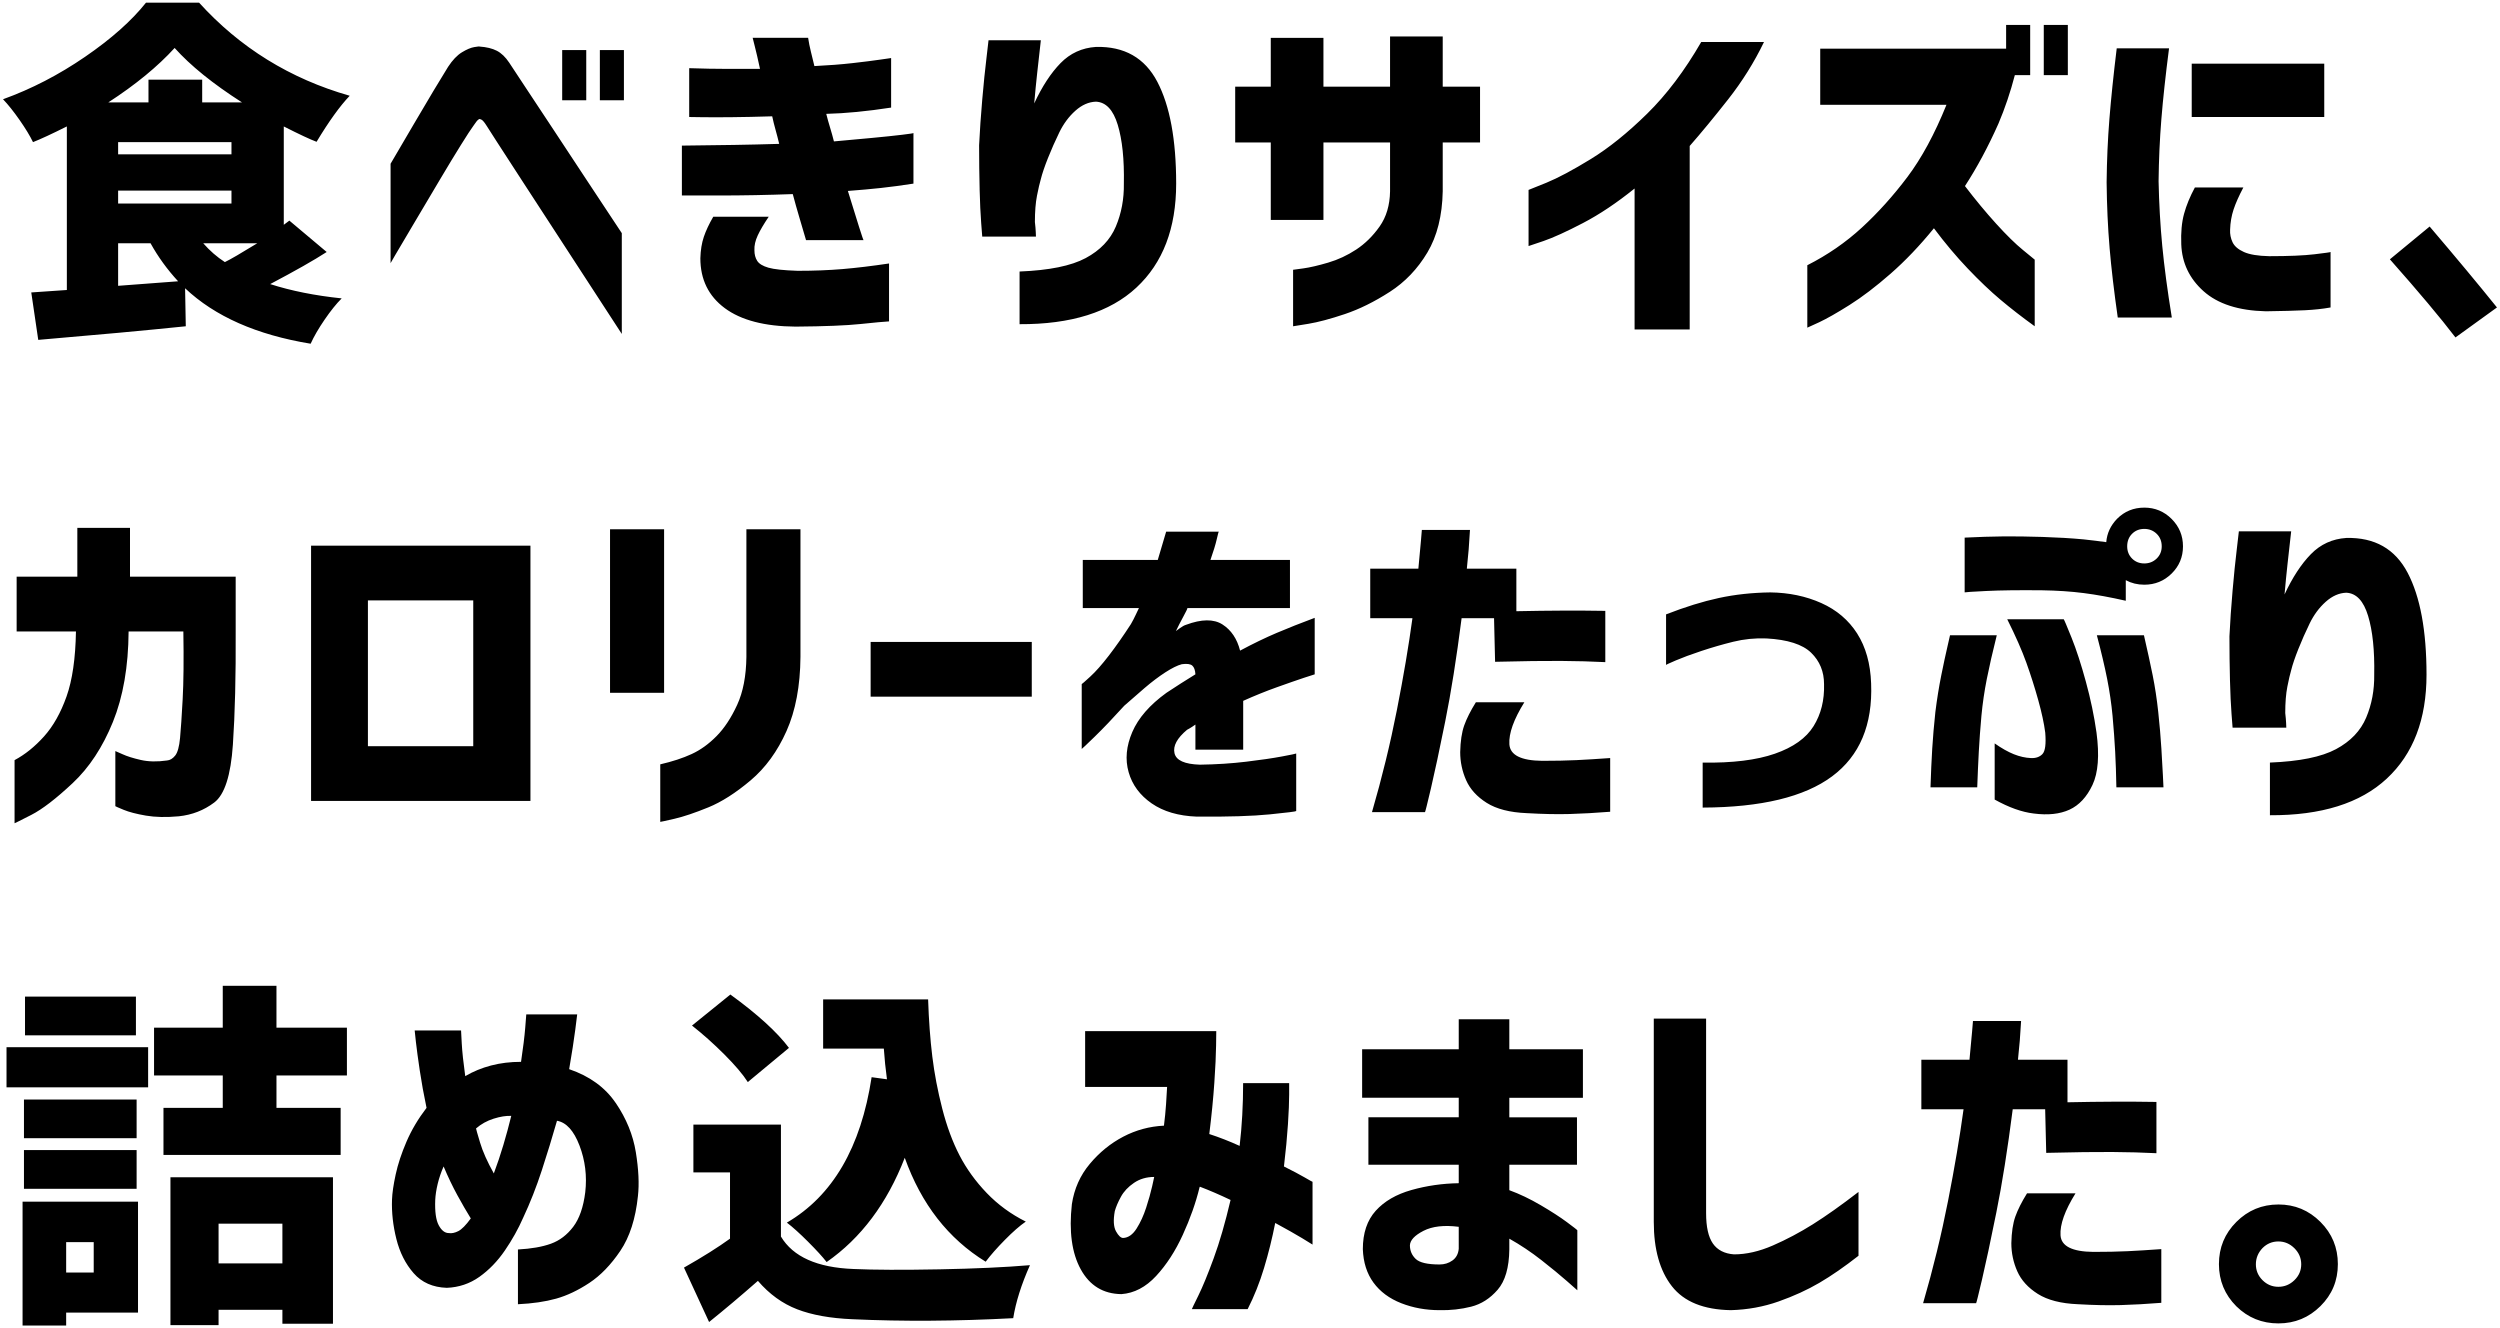
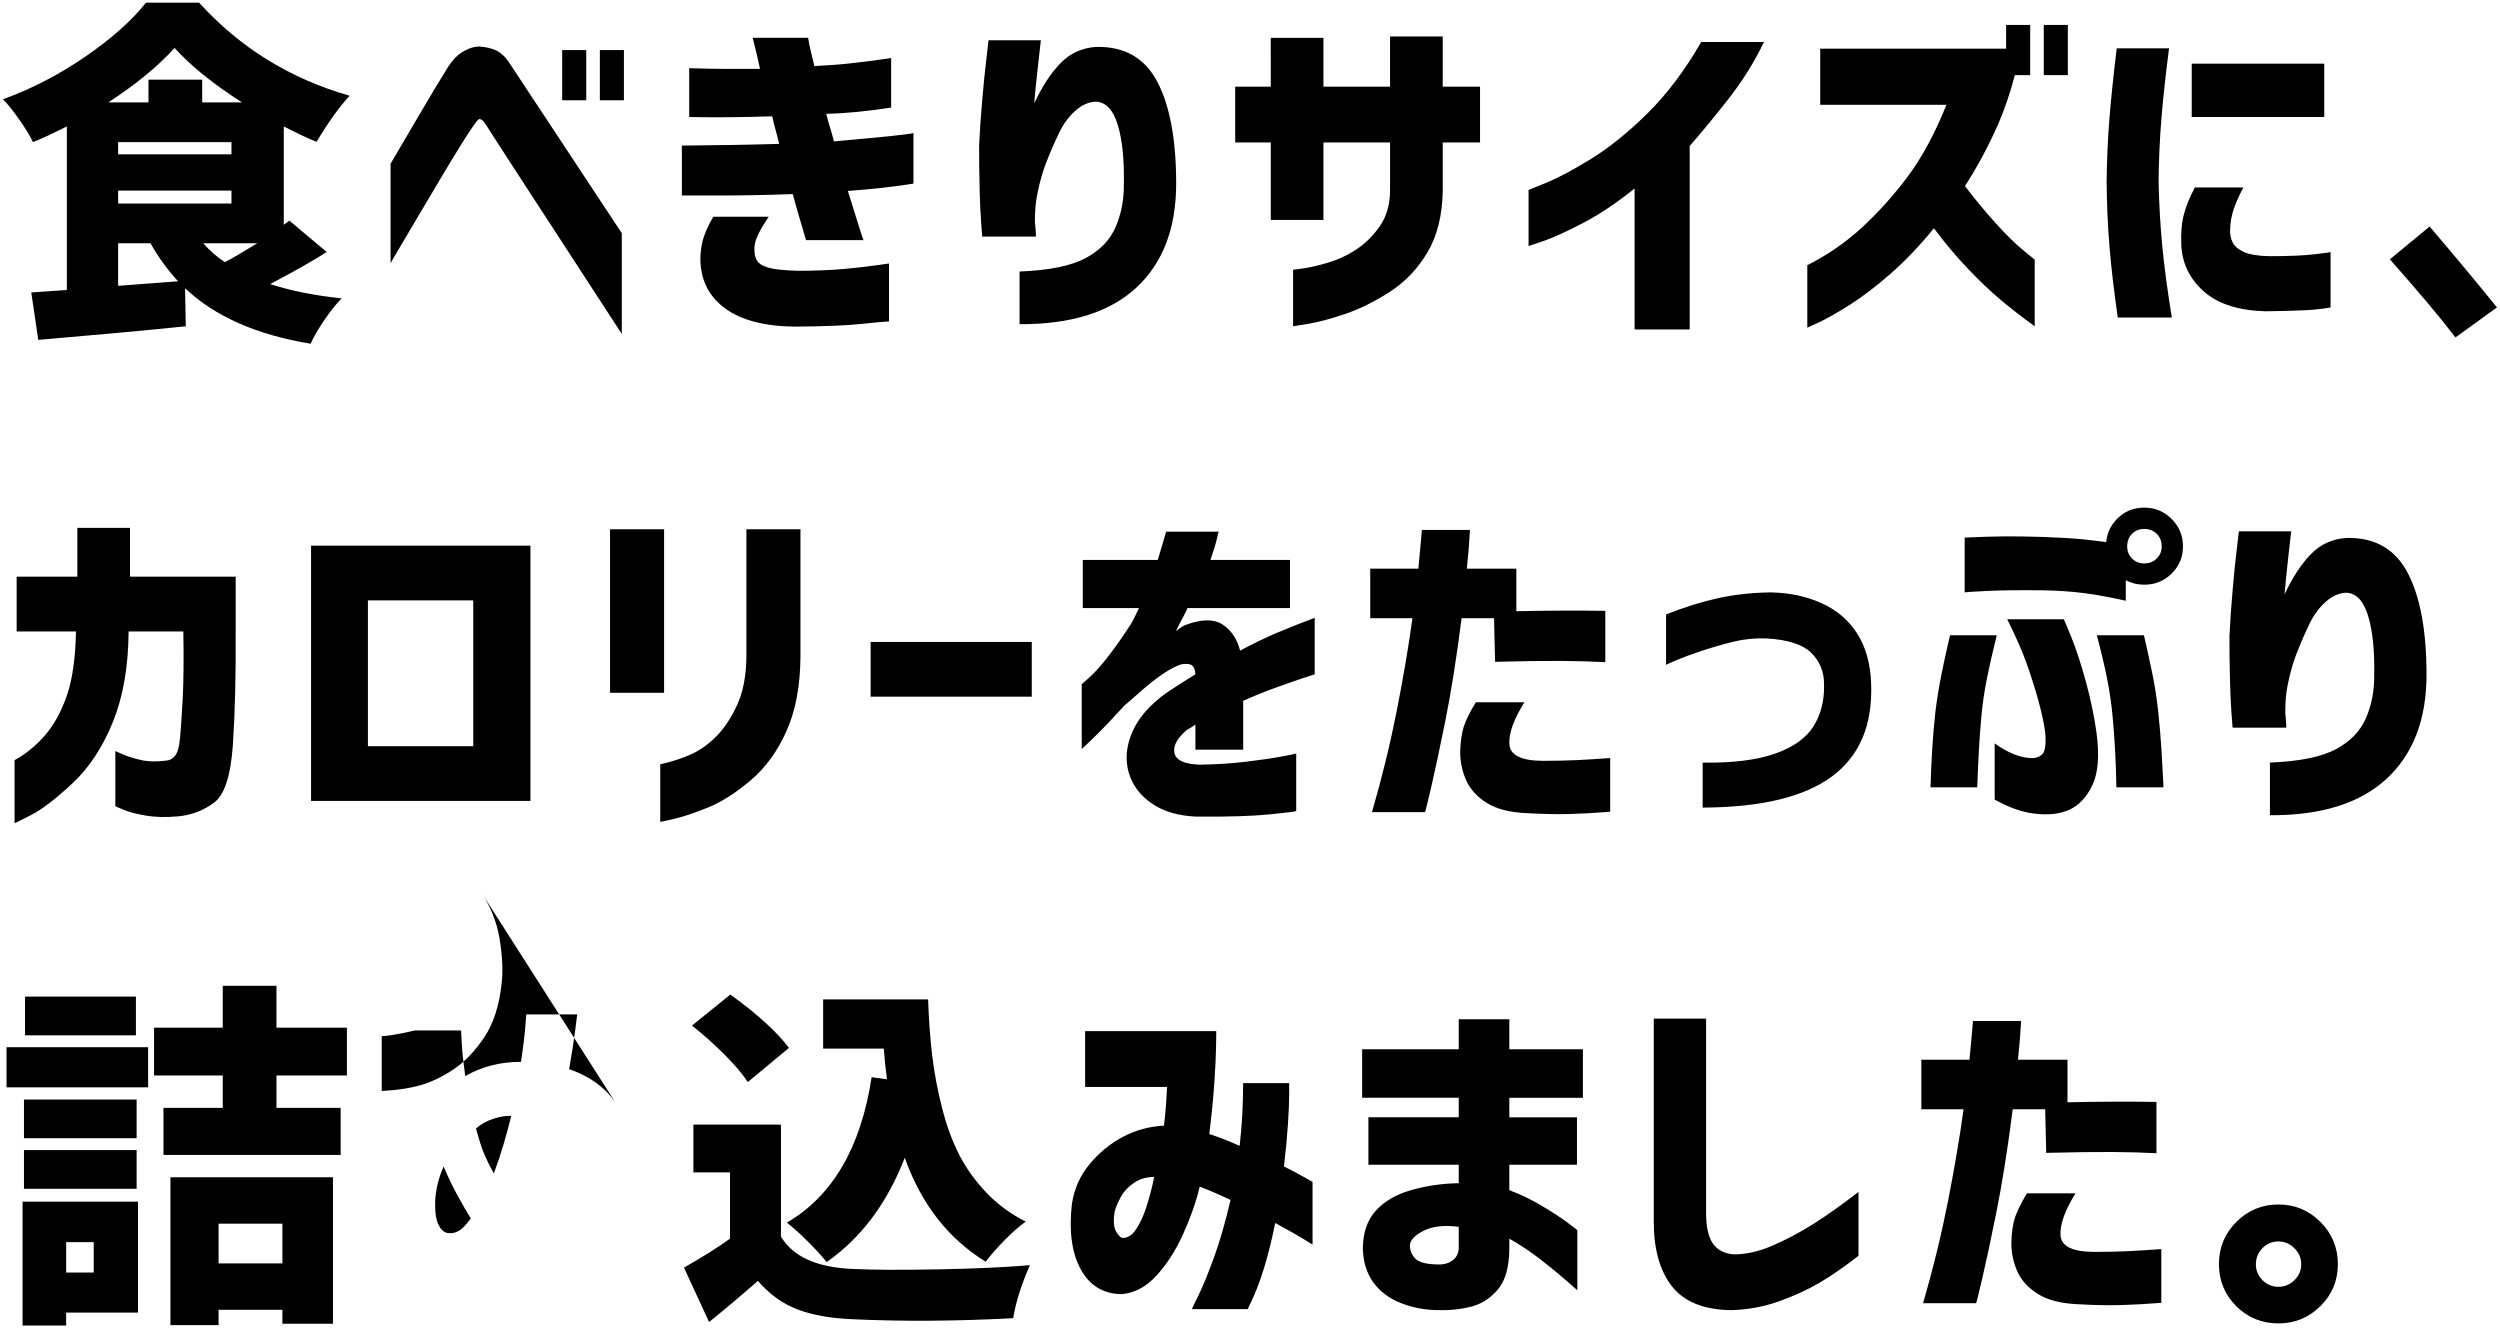
<svg xmlns="http://www.w3.org/2000/svg" width="224" height="119" viewBox="0 0 224 119">
-   <path d="M2.959,12.734c.688-.271,1.698-.739,3.031-1.406v14.656c-.521.042-1.583.115-3.188.219l.625,4.25c5.167-.438,9.573-.844,13.219-1.219l-.062-3.406c2.667,2.521,6.417,4.177,11.25,4.969.292-.646.708-1.365,1.25-2.156.542-.792,1.052-1.427,1.531-1.906-2.396-.25-4.531-.677-6.406-1.281,2.25-1.188,3.938-2.146,5.062-2.875l-3.344-2.812-.5.375v-8.812c1.396.708,2.375,1.167,2.938,1.375,1.104-1.833,2.094-3.208,2.969-4.125-5.333-1.521-9.833-4.302-13.5-8.344h-4.75c-1.292,1.625-3.115,3.245-5.469,4.859-2.354,1.615-4.802,2.88-7.344,3.797.458.479.953,1.099,1.484,1.859.531.761.932,1.422,1.203,1.984ZM13.272,25.406c-1.208.094-2.104.162-2.688.203v-3.812h2.906c.667,1.208,1.489,2.344,2.469,3.406-.583.042-1.479.109-2.688.203ZM10.584,18.234v-1.156h10.156v1.156h-10.156ZM10.584,13.828v-1.094h10.156v1.094h-10.156ZM20.147,23.484c-.708-.458-1.354-1.021-1.938-1.688h4.844c-1.458.896-2.427,1.458-2.906,1.688ZM15.647,4.297c1.417,1.583,3.427,3.208,6.031,4.875h-3.562v-2.031h-4.812v2.031h-3.594c2.438-1.583,4.417-3.208,5.938-4.875ZM55.903,8.984h-2.156v-4.5h2.156v4.5ZM36.684,20.703c-1.125,1.896-1.688,2.854-1.688,2.875v-8.906c.833-1.417,1.542-2.625,2.125-3.625.583-1,1.156-1.969,1.719-2.906s1-1.656,1.312-2.156c.396-.604.807-1.036,1.235-1.297.427-.26.797-.417,1.109-.469.312-.052.469-.067.469-.047.625.042,1.141.167,1.547.375.406.208.776.562,1.109,1.062.25.375.745,1.125,1.484,2.25.739,1.125,1.594,2.417,2.562,3.875.969,1.458,1.906,2.88,2.812,4.266.906,1.386,1.984,3.016,3.234,4.891v9.031c-7.896-12.125-11.927-18.333-12.094-18.625-.208-.333-.37-.526-.484-.578-.115-.052-.172-.067-.172-.047,0-.021-.042,0-.125.062-.083.062-.229.25-.438.562-.188.25-.557.818-1.109,1.703-.552.886-1.177,1.917-1.875,3.094-.698,1.177-1.609,2.714-2.734,4.609ZM52.528,8.984h-2.156v-4.5h2.156v4.5ZM62.066,17.516h-.969v-4.469c1.854-.021,3.422-.042,4.703-.062,1.281-.021,2.62-.052,4.016-.094-.104-.438-.214-.859-.328-1.266-.115-.406-.214-.807-.297-1.203-1.354.042-2.568.068-3.641.078-1.073.011-1.969.011-2.688,0-.719-.01-1.089-.016-1.109-.016v-4.375c1.271.042,2.359.062,3.266.062h3.078c-.188-.875-.344-1.552-.469-2.031-.125-.479-.188-.729-.188-.75h4.969c.062.417.146.833.25,1.25.104.417.208.844.312,1.281,1.271-.062,2.411-.151,3.422-.266,1.01-.114,1.833-.219,2.469-.312.635-.094.963-.141.984-.141v4.438c-2.167.333-4.104.521-5.812.562.104.417.219.828.344,1.234s.239.818.344,1.234c1.167-.104,2.302-.208,3.406-.312,1.104-.104,2-.198,2.688-.281.688-.083,1.031-.135,1.031-.156v4.531c-1.083.167-2.058.297-2.922.391-.865.094-1.849.183-2.953.266.417,1.354.75,2.427,1,3.219.25.792.385,1.188.406,1.188h-5.156c-.188-.646-.386-1.317-.594-2.016-.208-.698-.406-1.401-.594-2.109-1.146.042-2.271.073-3.375.094-1.104.021-2.156.031-3.156.031h-2.438ZM79.659,28.797c-.417.021-1.266.099-2.547.234-1.281.135-3.224.213-5.828.234-2.771-.021-4.886-.573-6.344-1.656-1.458-1.083-2.188-2.573-2.188-4.469.021-.729.125-1.37.312-1.922.188-.552.469-1.151.844-1.797h4.969c-.438.646-.766,1.203-.984,1.672s-.318.912-.297,1.328c0,.375.083.693.25.953.167.261.5.464,1,.609.5.146,1.375.24,2.625.281,1.458,0,2.802-.052,4.031-.156,1.229-.104,2.614-.271,4.156-.5v5.188ZM87.775,16.938c-.031-1.239-.047-2.547-.047-3.922.062-1.292.156-2.656.281-4.094s.25-2.667.375-3.688c.125-1.021.188-1.562.188-1.625h4.688c0,.021-.031.302-.094.844-.062.542-.141,1.24-.234,2.094-.094.854-.183,1.761-.266,2.719.708-1.521,1.495-2.724,2.359-3.609.864-.885,1.922-1.37,3.172-1.453,2.542-.062,4.375.979,5.5,3.125,1.125,2.146,1.688,5.188,1.688,9.125,0,4-1.188,7.104-3.562,9.312s-5.865,3.302-10.469,3.281v-4.719c2.646-.104,4.62-.505,5.922-1.203,1.302-.698,2.203-1.641,2.703-2.828s.739-2.469.719-3.844c.042-2.167-.141-3.922-.547-5.266s-1.058-2.036-1.953-2.078c-.646.021-1.261.292-1.844.812-.583.521-1.062,1.167-1.438,1.938-.375.771-.714,1.537-1.016,2.297-.302.761-.516,1.391-.641,1.891-.104.354-.219.849-.344,1.484-.125.636-.188,1.422-.188,2.359.042.354.067.656.078.906.01.25.016.386.016.406h-4.812c0-.021-.031-.427-.094-1.219-.062-.792-.109-1.807-.141-3.047ZM124.516,26.156c-1.375.886-2.714,1.547-4.015,1.984-1.302.438-2.396.729-3.281.875-.886.146-1.339.219-1.359.219v-5.062c.021,0,.328-.042.922-.125.594-.083,1.333-.255,2.219-.516.885-.26,1.724-.651,2.515-1.172.792-.521,1.49-1.208,2.094-2.062.604-.854.917-1.906.938-3.156v-4.375h-5.969v6.938h-4.719v-6.938h-3.188v-5h3.188V3.391h4.719v4.375h5.969V3.266h4.719v4.5h3.344v5h-3.344v4.375c-.042,2.188-.5,4.016-1.375,5.484s-2,2.646-3.375,3.531ZM146.459,29.516v-12.625c-1.604,1.292-3.146,2.323-4.625,3.094-1.479.771-2.656,1.308-3.531,1.609-.875.302-1.323.453-1.344.453v-5.031c.021,0,.552-.213,1.594-.641,1.042-.427,2.37-1.135,3.984-2.125,1.614-.989,3.297-2.344,5.047-4.062s3.364-3.859,4.844-6.422h5.625c-.875,1.812-1.943,3.521-3.203,5.125-1.261,1.604-2.412,3-3.453,4.188v16.438h-4.938ZM173.278,20.453c-1.271,1.562-2.568,2.922-3.89,4.078-1.323,1.156-2.547,2.089-3.672,2.797s-2.031,1.224-2.719,1.547c-.688.323-1.042.484-1.062.484v-5.594c1.812-.917,3.442-2.042,4.891-3.375,1.448-1.333,2.807-2.844,4.078-4.531,1.271-1.688,2.438-3.844,3.5-6.469h-11.312v-5.031h16.656v-2.125h2.156v4.5h-1.375c-.396,1.521-.885,2.969-1.469,4.344-.917,2.062-1.917,3.927-3,5.594.938,1.229,1.87,2.354,2.797,3.375.927,1.021,1.729,1.808,2.406,2.359.677.552,1.026.839,1.047.859v5.969c-1.125-.812-2.146-1.604-3.062-2.375-.917-.771-1.896-1.703-2.938-2.797-1.042-1.094-2.052-2.297-3.031-3.609ZM185.278,6.734h-2.156V2.234h2.156v4.5ZM208.253,10.484h-11.875v-4.781h11.875v4.781ZM189.019,22.203c-.156-1.833-.245-3.792-.266-5.875.021-1.958.104-3.849.25-5.672.146-1.823.364-3.932.656-6.328h4.688c-.312,2.417-.542,4.531-.688,6.344-.146,1.812-.229,3.667-.25,5.562.042,2,.151,3.927.328,5.781.177,1.854.463,4,.859,6.438h-4.844c-.333-2.333-.578-4.417-.734-6.25ZM203.003,27.891c-2.438-.062-4.292-.661-5.562-1.797-1.271-1.135-1.938-2.536-2-4.203-.042-1.062.042-1.974.25-2.734.208-.76.531-1.547.969-2.359h4.344c-.396.75-.688,1.406-.875,1.969s-.292,1.167-.312,1.812c-.021.396.052.771.219,1.125.167.354.505.646,1.016.875.51.229,1.266.354,2.266.375,1.75,0,3.104-.057,4.062-.172.958-.114,1.438-.182,1.438-.203v4.969c-.688.125-1.453.208-2.297.25-.844.042-2.016.073-3.516.094ZM223.728,27.547l-3.719,2.688c-1.333-1.75-3.292-4.083-5.875-7l3.562-2.938c2.396,2.812,4.406,5.229,6.031,7.25ZM13.069,73.078c-.844-.146-1.505-.318-1.984-.516-.479-.198-.729-.308-.75-.328v-4.938c.021,0,.234.094.641.281s.953.359,1.641.516,1.469.172,2.344.047c.271-.021.516-.167.734-.438.219-.271.364-.797.438-1.578.073-.781.151-1.938.234-3.469.083-1.531.104-3.557.062-6.078h-4.906c-.021,3.146-.49,5.849-1.406,8.109-.917,2.261-2.12,4.089-3.609,5.484-1.49,1.396-2.724,2.344-3.703,2.844-.979.5-1.479.75-1.5.75v-5.656c.938-.5,1.817-1.208,2.641-2.125.823-.917,1.495-2.109,2.016-3.578.521-1.469.802-3.411.844-5.828H1.491v-4.906h5.438v-4.375h4.719v4.375h9.469v4.844c.021,4.042-.062,7.443-.25,10.203-.188,2.761-.745,4.49-1.672,5.188-.927.698-1.984,1.109-3.172,1.234-1.125.104-2.109.083-2.953-.062ZM27.872,71.766h19.656v-22.875h-19.656v22.875ZM32.965,53.797h9.438v13.062h-9.438v-13.062ZM54.659,47.422h4.844v14.656h-4.844v-14.656ZM63.456,72.344c-1.198.489-2.203.828-3.016,1.016s-1.24.281-1.281.281v-5.156c1.083-.25,2.021-.557,2.812-.922.792-.364,1.536-.901,2.234-1.609.698-.708,1.312-1.641,1.844-2.797s.807-2.588.828-4.297v-11.438h4.844v11.438c-.021,2.604-.438,4.818-1.25,6.641-.812,1.823-1.886,3.297-3.219,4.422-1.333,1.125-2.599,1.932-3.797,2.422ZM78.009,57.516h14.438v4.906h-14.438v-4.906ZM114.406,56.703c1.031-.438,2.161-.885,3.391-1.344v5.062c-.021,0-.344.104-.969.312-.625.208-1.432.49-2.422.844-.99.354-1.995.761-3.016,1.219v4.375h-4.281v-2.25c-.021.021-.12.089-.297.203-.177.115-.328.203-.453.266-.896.75-1.271,1.448-1.125,2.094.146.646.906.99,2.281,1.031,1.458-.021,2.839-.109,4.141-.266,1.302-.156,2.37-.312,3.203-.469.833-.156,1.26-.245,1.281-.266v5.156c-.021.042-.807.141-2.359.297-1.552.156-3.734.224-6.547.203-1.646-.062-2.995-.458-4.047-1.188-1.052-.729-1.74-1.661-2.062-2.797-.323-1.135-.214-2.333.328-3.594.542-1.26,1.562-2.432,3.062-3.516.438-.292.87-.573,1.297-.844.427-.271.859-.542,1.297-.812-.021-.375-.115-.635-.281-.781-.167-.146-.479-.188-.938-.125-.396.104-.89.349-1.484.734-.594.386-1.214.854-1.859,1.406-.646.552-1.25,1.078-1.812,1.578-1.021,1.125-1.901,2.047-2.641,2.766-.74.719-1.13,1.089-1.172,1.109v-5.812c.021,0,.276-.224.766-.672.489-.448,1.047-1.078,1.672-1.891s1.281-1.75,1.969-2.812c.146-.25.297-.542.453-.875.156-.333.245-.521.266-.562h-5.031v-4.312h6.719c.229-.75.479-1.594.75-2.531h4.719c-.021,0-.083.229-.188.688-.104.458-.292,1.073-.562,1.844h7.125v4.312h-9.188c0,.062-.125.323-.375.781-.25.458-.469.886-.656,1.281.021-.021.141-.109.359-.266s.401-.255.547-.297c1.396-.521,2.485-.531,3.266-.031s1.307,1.281,1.578,2.344c1.167-.625,2.266-1.156,3.297-1.594ZM135.866,50.953v3.812c2.917-.062,5.573-.073,7.969-.031v4.594c-1.208-.062-2.531-.099-3.969-.109-1.438-.01-3.406.016-5.906.078l-.094-3.906h-2.906c-.458,3.583-.948,6.667-1.469,9.25-.521,2.583-.948,4.583-1.281,6-.333,1.417-.511,2.125-.531,2.125h-4.75c.896-3.083,1.641-6.135,2.234-9.156.594-3.021,1.057-5.76,1.391-8.219h-3.781v-4.438h4.312c.104-1.083.182-1.927.234-2.531.052-.604.078-.917.078-.938h4.312c-.062,1.188-.156,2.344-.281,3.469h4.438ZM141.225,68.109c.864-.042,1.88-.104,3.047-.188v4.812c-1.312.104-2.526.172-3.641.203-1.115.031-2.391.005-3.828-.078-1.521-.062-2.719-.37-3.594-.922s-1.49-1.229-1.844-2.031c-.354-.802-.531-1.641-.531-2.516.021-.979.141-1.776.359-2.391.219-.614.567-1.307,1.047-2.078h4.344c-.958,1.542-1.406,2.797-1.344,3.766s1.042,1.464,2.938,1.484c1.167,0,2.182-.021,3.047-.062ZM166.403,56.766c.771,1.208,1.188,2.698,1.25,4.469.146,3.708-1.021,6.484-3.5,8.328-2.479,1.844-6.344,2.776-11.594,2.797v-4.031c2.667.042,4.823-.224,6.469-.797,1.646-.573,2.802-1.396,3.469-2.469.667-1.073.979-2.328.938-3.766,0-1.125-.386-2.062-1.156-2.812-.771-.75-2.104-1.177-4-1.281-1.021-.042-2.015.058-2.984.297-.969.24-1.922.516-2.859.828s-1.698.594-2.281.844c-.583.25-.875.386-.875.406v-4.531c1.708-.667,3.286-1.156,4.735-1.469,1.448-.312,2.984-.479,4.609-.5,1.667.021,3.188.339,4.562.953,1.375.615,2.448,1.526,3.219,2.734ZM183.003,67.562c.25-.26.333-.901.25-1.922-.104-.812-.312-1.781-.625-2.906s-.667-2.239-1.062-3.344c-.396-1.104-.969-2.406-1.719-3.906h5.062c.042.042.276.594.703,1.656.427,1.062.854,2.375,1.281,3.938.427,1.562.745,3.083.953,4.562.271,2.042.151,3.604-.359,4.688-.511,1.083-1.198,1.823-2.062,2.219-.865.396-1.933.51-3.203.344-1.062-.125-2.229-.542-3.5-1.25v-5.031c.625.438,1.198.761,1.719.969.521.208,1.031.323,1.531.344.438.021.781-.099,1.031-.359ZM192.128,45.484c-.958,0-1.771.333-2.438,1-.583.604-.906,1.302-.969,2.094-.583-.083-1.261-.167-2.031-.25-1.125-.104-2.354-.177-3.688-.219-1.333-.042-2.516-.057-3.547-.047-1.031.011-2.172.047-3.422.109v4.906c.042-.021.692-.062,1.953-.125,1.26-.062,2.922-.083,4.984-.062,1.354.021,2.599.104,3.734.25,1.135.146,2.391.375,3.766.688v-1.844c.5.271,1.052.406,1.656.406.958,0,1.776-.333,2.453-1,.677-.667,1.016-1.479,1.016-2.438s-.339-1.776-1.016-2.453c-.677-.677-1.495-1.016-2.453-1.016ZM193.237,50.047c-.302.292-.672.438-1.109.438s-.802-.146-1.094-.438c-.292-.292-.438-.656-.438-1.094,0-.458.146-.833.438-1.125s.656-.438,1.094-.438.807.146,1.109.438c.302.292.453.667.453,1.125,0,.438-.151.802-.453,1.094ZM174.722,56.922h4.188c-.375,1.5-.672,2.802-.891,3.906-.219,1.104-.38,2.208-.484,3.312-.104,1.167-.183,2.234-.234,3.203-.052.969-.099,2.037-.141,3.203h-4.188c.042-1.292.094-2.448.156-3.469.062-1.021.156-2.114.281-3.281.146-1.167.323-2.266.531-3.297.208-1.031.391-1.88.547-2.547.156-.667.234-1.01.234-1.031ZM193.8,69.562c.031.636.047.964.047.984h-4.219c-.021-1.167-.058-2.234-.109-3.203-.052-.969-.13-2.036-.234-3.203-.104-1.104-.266-2.208-.484-3.312-.219-1.104-.526-2.406-.922-3.906h4.219c.312,1.354.573,2.547.781,3.578.208,1.031.375,2.13.5,3.297.125,1.167.219,2.261.281,3.281.062,1.021.109,1.849.141,2.484ZM215.728,51.328c1.125,2.146,1.688,5.188,1.688,9.125,0,4-1.188,7.104-3.562,9.312s-5.865,3.302-10.469,3.281v-4.719c2.646-.104,4.62-.505,5.922-1.203,1.302-.698,2.203-1.641,2.703-2.828s.739-2.469.719-3.844c.042-2.167-.141-3.922-.547-5.266s-1.058-2.036-1.953-2.078c-.646.021-1.261.292-1.844.812-.583.521-1.062,1.167-1.438,1.938-.375.771-.714,1.537-1.016,2.297-.302.761-.516,1.391-.641,1.891-.104.354-.219.849-.344,1.484-.125.636-.188,1.422-.188,2.359.042.354.067.656.078.906.01.25.016.386.016.406h-4.812c0-.021-.031-.427-.094-1.219-.062-.792-.109-1.807-.141-3.047-.031-1.239-.047-2.547-.047-3.922.062-1.292.156-2.656.281-4.094s.25-2.667.375-3.688c.125-1.021.188-1.562.188-1.625h4.688c0,.021-.031.302-.094.844-.062.542-.141,1.24-.234,2.094-.094.854-.183,1.761-.266,2.719.708-1.521,1.495-2.724,2.359-3.609.864-.885,1.922-1.37,3.172-1.453,2.542-.062,4.375.979,5.5,3.125ZM2.147,103.047h10.094v3.469H2.147v-3.469ZM24.772,92.078h6.312v4.281h-6.312v2.906h5.75v4.219h-15.875v-4.219h5.312v-2.906h-6.156v-4.281h6.156v-3.75h4.812v3.75ZM12.241,101.984H2.147v-3.469h10.094v3.469ZM15.272,118.734h4.312v-1.375h5.719v1.25h4.531v-13.125h-14.562v13.25ZM19.584,109.641h5.719v3.562h-5.719v-3.562ZM.584,93.828h12.688v3.594H.584v-3.594ZM2.022,118.766h3.906v-1.156h6.438v-9.938H2.022v11.094ZM5.928,111.297h2.469v2.719h-2.469v-2.719ZM2.241,89.297h9.938v3.469H2.241v-3.469ZM55.169,98.828c-.948-1.396-2.339-2.406-4.172-3.031.25-1.458.432-2.635.547-3.531.114-.896.172-1.354.172-1.375h-4.562c0,.021-.031.422-.094,1.203s-.188,1.797-.375,3.047c-.958,0-1.854.109-2.688.328-.833.219-1.604.537-2.312.953-.167-1.208-.271-2.182-.312-2.922-.042-.739-.062-1.13-.062-1.172h-4.156c0,.042.036.386.11,1.031.073.646.188,1.495.344,2.547.156,1.052.359,2.172.609,3.359-.75.979-1.349,1.99-1.797,3.031-.448,1.042-.771,2.021-.969,2.938-.198.917-.308,1.667-.328,2.25-.042,1.146.088,2.323.391,3.531.302,1.208.817,2.229,1.547,3.062.729.833,1.719,1.271,2.969,1.312,1.083-.042,2.057-.37,2.922-.984.864-.614,1.625-1.401,2.281-2.359.656-.958,1.203-1.938,1.641-2.938.625-1.333,1.182-2.75,1.672-4.25.489-1.5.942-2.979,1.359-4.438.833.146,1.505.886,2.016,2.219.51,1.333.682,2.729.516,4.188-.167,1.333-.526,2.365-1.078,3.094-.552.729-1.219,1.234-2,1.516s-1.766.453-2.953.516v4.906c1.312-.062,2.453-.229,3.422-.5.969-.271,1.958-.739,2.969-1.406,1.01-.667,1.938-1.625,2.781-2.875s1.369-2.885,1.578-4.906c.125-1.083.062-2.396-.188-3.938-.25-1.542-.849-3.01-1.797-4.406ZM41.059,110.312c-.312.156-.594.214-.844.172-.354,0-.656-.234-.906-.703s-.354-1.224-.312-2.266c.021-.438.094-.917.219-1.438.125-.521.302-1.042.531-1.562.396.938.807,1.797,1.234,2.578.427.781.828,1.474,1.203,2.078-.438.604-.812.984-1.125,1.141ZM45.106,102.578c-.261.875-.547,1.729-.859,2.562-.583-1.042-.995-1.963-1.234-2.766-.24-.802-.36-1.224-.36-1.266.458-.396.985-.688,1.578-.875s1.12-.271,1.578-.25c-.208.854-.443,1.719-.703,2.594ZM72.409,111.266c-.75-.75-1.386-1.323-1.906-1.719,4.104-2.396,6.635-6.739,7.594-13.031l1.375.188c-.125-.917-.219-1.833-.281-2.75h-5.438v-4.406h9.406c.062,1.875.188,3.578.375,5.109s.484,3.089.891,4.672c.406,1.583.922,2.979,1.547,4.188.625,1.208,1.438,2.333,2.438,3.375,1,1.042,2.167,1.896,3.5,2.562-.542.375-1.167.922-1.875,1.641-.708.719-1.281,1.37-1.719,1.953-3.354-2.062-5.771-5.167-7.25-9.312-1.583,4.083-3.917,7.198-7,9.344-.354-.458-.906-1.062-1.656-1.812ZM70.691,93.891l-3.688,3.062c-.438-.688-1.136-1.51-2.094-2.469-.958-.958-1.927-1.823-2.906-2.594l3.438-2.781c2.438,1.771,4.188,3.365,5.25,4.781ZM84.128,113.734c3.25-.062,5.969-.188,8.156-.375-.771,1.729-1.271,3.312-1.5,4.75-5.083.271-9.886.302-14.406.094-1.979-.083-3.63-.38-4.953-.891-1.323-.511-2.495-1.359-3.516-2.547-1.542,1.354-3,2.583-4.375,3.688l-2.25-4.875c1.688-.958,3.062-1.823,4.125-2.594v-5.938h-3.281v-4.281h7.844v10.031c1.083,1.812,3.25,2.781,6.5,2.906,1.854.083,4.406.094,7.656.031ZM115.041,104.516c.167-1.396.286-2.656.359-3.781.073-1.125.109-2.016.109-2.672v-1.016h-4.125c0,.979-.026,1.938-.078,2.875-.052.938-.13,1.854-.234,2.75-.917-.417-1.823-.771-2.719-1.062.208-1.688.359-3.224.453-4.609.094-1.385.146-2.495.156-3.328.01-.833.016-1.26.016-1.281h-11.75v5h7.344c-.021.438-.052.958-.094,1.562-.042.604-.104,1.24-.188,1.906-1.292.062-2.505.391-3.641.984-1.136.594-2.136,1.406-3,2.438-.865,1.031-1.401,2.234-1.609,3.609-.271,2.438-.005,4.386.797,5.844.802,1.458,2.016,2.198,3.641,2.219,1.146-.083,2.182-.625,3.109-1.625.927-1,1.724-2.229,2.391-3.688.667-1.458,1.167-2.875,1.5-4.25l.031-.062c.438.167.885.349,1.344.547.458.198.927.412,1.406.641-.479,2.042-.984,3.787-1.516,5.234-.531,1.448-.99,2.562-1.375,3.344-.386.781-.578,1.182-.578,1.203h5c.583-1.146,1.073-2.375,1.469-3.688.396-1.312.729-2.656,1-4.031,1,.542,1.802.995,2.406,1.359.604.365.917.558.938.578v-5.625c-.021,0-.255-.13-.703-.391-.448-.26-1.068-.588-1.859-.984ZM103.228,106.312c-.125.552-.302,1.183-.531,1.891-.229.708-.516,1.333-.859,1.875-.344.542-.745.823-1.203.844-.208,0-.422-.198-.641-.594-.219-.396-.255-1-.109-1.812.104-.375.286-.802.547-1.281.26-.479.651-.896,1.172-1.25.521-.354,1.125-.531,1.812-.531,0,.021-.062.308-.188.859ZM135.234,91.328h-4.531v2.688h-8.656v4.344h8.656v1.75h-8.094v4.25h8.094v1.656c-1.458.021-2.87.224-4.234.609-1.365.386-2.433,1.005-3.203,1.859-.771.854-1.156,2-1.156,3.438.042,1.188.359,2.188.953,3s1.422,1.427,2.484,1.844c1.062.417,2.208.625,3.438.625.979.021,1.922-.083,2.828-.312.906-.229,1.698-.734,2.375-1.516.677-.781,1.026-1.984,1.047-3.609v-.969c1,.562,1.958,1.203,2.875,1.922.917.719,1.677,1.344,2.281,1.875.604.531.917.808.938.828v-5.375c-.021-.042-.333-.286-.938-.734-.604-.448-1.385-.953-2.344-1.516-.958-.562-1.896-1.01-2.812-1.344v-2.281h6.062v-4.25h-6.062v-1.75h6.594v-4.344h-6.594v-2.688ZM130.703,111.891c-.042.458-.229.808-.562,1.047-.333.24-.719.359-1.156.359-1.083,0-1.797-.167-2.141-.5-.344-.333-.516-.739-.516-1.219.021-.458.427-.891,1.219-1.297.792-.406,1.844-.526,3.156-.359v1.969ZM162.444,109.688c1.177-.739,2.536-1.703,4.078-2.891v5.719c-1.25.979-2.417,1.787-3.5,2.422-1.083.636-2.302,1.192-3.656,1.672-1.354.479-2.781.739-4.281.781-2.438-.042-4.198-.755-5.281-2.141-1.083-1.385-1.625-3.307-1.625-5.766v-18.219h4.688v17.438c0,1.229.203,2.136.609,2.719.406.583,1.036.906,1.891.969,1.104,0,2.266-.266,3.484-.797s2.417-1.167,3.594-1.906ZM180.34,99.391c-.458,3.583-.948,6.667-1.469,9.25-.521,2.583-.948,4.583-1.281,6-.333,1.417-.51,2.125-.531,2.125h-4.75c.896-3.083,1.641-6.135,2.234-9.156.594-3.021,1.057-5.76,1.391-8.219h-3.781v-4.438h4.312c.104-1.083.182-1.927.235-2.531.052-.604.078-.917.078-.938h4.312c-.062,1.188-.156,2.344-.281,3.469h4.438v3.812c2.917-.062,5.573-.073,7.969-.031v4.594c-1.208-.062-2.531-.099-3.969-.109-1.438-.01-3.406.016-5.906.078l-.094-3.906h-2.906ZM190.606,112.109c.864-.042,1.88-.104,3.047-.188v4.812c-1.312.104-2.526.172-3.64.203-1.115.031-2.391.005-3.828-.078-1.521-.062-2.719-.37-3.594-.922s-1.49-1.229-1.844-2.031c-.354-.802-.531-1.641-.531-2.516.021-.979.141-1.776.36-2.391.219-.614.567-1.307,1.047-2.078h4.344c-.958,1.542-1.406,2.797-1.344,3.766s1.042,1.464,2.938,1.484c1.167,0,2.182-.021,3.047-.062ZM204.144,107.922c-1.469,0-2.724.521-3.766,1.562s-1.562,2.302-1.562,3.781.521,2.739,1.562,3.781c1.042,1.021,2.297,1.531,3.766,1.531s2.724-.516,3.766-1.547c1.042-1.031,1.562-2.286,1.562-3.766s-.521-2.739-1.562-3.781c-1.042-1.042-2.297-1.562-3.766-1.562ZM205.581,114.703c-.406.396-.886.594-1.438.594s-1.026-.198-1.422-.594c-.396-.396-.594-.87-.594-1.422s.198-1.036.594-1.453c.396-.396.87-.594,1.422-.594s1.031.203,1.438.609.609.886.609,1.438-.203,1.026-.609,1.422Z" />
+   <path d="M2.959,12.734c.688-.271,1.698-.739,3.031-1.406v14.656c-.521.042-1.583.115-3.188.219l.625,4.25c5.167-.438,9.573-.844,13.219-1.219l-.062-3.406c2.667,2.521,6.417,4.177,11.25,4.969.292-.646.708-1.365,1.25-2.156.542-.792,1.052-1.427,1.531-1.906-2.396-.25-4.531-.677-6.406-1.281,2.25-1.188,3.938-2.146,5.062-2.875l-3.344-2.812-.5.375v-8.812c1.396.708,2.375,1.167,2.938,1.375,1.104-1.833,2.094-3.208,2.969-4.125-5.333-1.521-9.833-4.302-13.5-8.344h-4.75c-1.292,1.625-3.115,3.245-5.469,4.859-2.354,1.615-4.802,2.88-7.344,3.797.458.479.953,1.099,1.484,1.859.531.761.932,1.422,1.203,1.984ZM13.272,25.406c-1.208.094-2.104.162-2.688.203v-3.812h2.906c.667,1.208,1.489,2.344,2.469,3.406-.583.042-1.479.109-2.688.203ZM10.584,18.234v-1.156h10.156v1.156h-10.156ZM10.584,13.828v-1.094h10.156v1.094h-10.156ZM20.147,23.484c-.708-.458-1.354-1.021-1.938-1.688h4.844c-1.458.896-2.427,1.458-2.906,1.688ZM15.647,4.297c1.417,1.583,3.427,3.208,6.031,4.875h-3.562v-2.031h-4.812v2.031h-3.594c2.438-1.583,4.417-3.208,5.938-4.875ZM55.903,8.984h-2.156v-4.5h2.156v4.5ZM36.684,20.703c-1.125,1.896-1.688,2.854-1.688,2.875v-8.906c.833-1.417,1.542-2.625,2.125-3.625.583-1,1.156-1.969,1.719-2.906s1-1.656,1.312-2.156c.396-.604.807-1.036,1.235-1.297.427-.26.797-.417,1.109-.469.312-.052.469-.067.469-.047.625.042,1.141.167,1.547.375.406.208.776.562,1.109,1.062.25.375.745,1.125,1.484,2.25.739,1.125,1.594,2.417,2.562,3.875.969,1.458,1.906,2.88,2.812,4.266.906,1.386,1.984,3.016,3.234,4.891v9.031c-7.896-12.125-11.927-18.333-12.094-18.625-.208-.333-.37-.526-.484-.578-.115-.052-.172-.067-.172-.047,0-.021-.042,0-.125.062-.083.062-.229.25-.438.562-.188.25-.557.818-1.109,1.703-.552.886-1.177,1.917-1.875,3.094-.698,1.177-1.609,2.714-2.734,4.609ZM52.528,8.984h-2.156v-4.5h2.156v4.5ZM62.066,17.516h-.969v-4.469c1.854-.021,3.422-.042,4.703-.062,1.281-.021,2.62-.052,4.016-.094-.104-.438-.214-.859-.328-1.266-.115-.406-.214-.807-.297-1.203-1.354.042-2.568.068-3.641.078-1.073.011-1.969.011-2.688,0-.719-.01-1.089-.016-1.109-.016v-4.375c1.271.042,2.359.062,3.266.062h3.078c-.188-.875-.344-1.552-.469-2.031-.125-.479-.188-.729-.188-.75h4.969c.062.417.146.833.25,1.25.104.417.208.844.312,1.281,1.271-.062,2.411-.151,3.422-.266,1.01-.114,1.833-.219,2.469-.312.635-.094.963-.141.984-.141v4.438c-2.167.333-4.104.521-5.812.562.104.417.219.828.344,1.234s.239.818.344,1.234c1.167-.104,2.302-.208,3.406-.312,1.104-.104,2-.198,2.688-.281.688-.083,1.031-.135,1.031-.156v4.531c-1.083.167-2.058.297-2.922.391-.865.094-1.849.183-2.953.266.417,1.354.75,2.427,1,3.219.25.792.385,1.188.406,1.188h-5.156c-.188-.646-.386-1.317-.594-2.016-.208-.698-.406-1.401-.594-2.109-1.146.042-2.271.073-3.375.094-1.104.021-2.156.031-3.156.031h-2.438ZM79.659,28.797c-.417.021-1.266.099-2.547.234-1.281.135-3.224.213-5.828.234-2.771-.021-4.886-.573-6.344-1.656-1.458-1.083-2.188-2.573-2.188-4.469.021-.729.125-1.37.312-1.922.188-.552.469-1.151.844-1.797h4.969c-.438.646-.766,1.203-.984,1.672s-.318.912-.297,1.328c0,.375.083.693.25.953.167.261.5.464,1,.609.5.146,1.375.24,2.625.281,1.458,0,2.802-.052,4.031-.156,1.229-.104,2.614-.271,4.156-.5v5.188ZM87.775,16.938c-.031-1.239-.047-2.547-.047-3.922.062-1.292.156-2.656.281-4.094s.25-2.667.375-3.688c.125-1.021.188-1.562.188-1.625h4.688c0,.021-.031.302-.094.844-.062.542-.141,1.24-.234,2.094-.094.854-.183,1.761-.266,2.719.708-1.521,1.495-2.724,2.359-3.609.864-.885,1.922-1.37,3.172-1.453,2.542-.062,4.375.979,5.5,3.125,1.125,2.146,1.688,5.188,1.688,9.125,0,4-1.188,7.104-3.562,9.312s-5.865,3.302-10.469,3.281v-4.719c2.646-.104,4.62-.505,5.922-1.203,1.302-.698,2.203-1.641,2.703-2.828s.739-2.469.719-3.844c.042-2.167-.141-3.922-.547-5.266s-1.058-2.036-1.953-2.078c-.646.021-1.261.292-1.844.812-.583.521-1.062,1.167-1.438,1.938-.375.771-.714,1.537-1.016,2.297-.302.761-.516,1.391-.641,1.891-.104.354-.219.849-.344,1.484-.125.636-.188,1.422-.188,2.359.042.354.067.656.078.906.01.25.016.386.016.406h-4.812c0-.021-.031-.427-.094-1.219-.062-.792-.109-1.807-.141-3.047ZM124.516,26.156c-1.375.886-2.714,1.547-4.015,1.984-1.302.438-2.396.729-3.281.875-.886.146-1.339.219-1.359.219v-5.062c.021,0,.328-.042.922-.125.594-.083,1.333-.255,2.219-.516.885-.26,1.724-.651,2.515-1.172.792-.521,1.49-1.208,2.094-2.062.604-.854.917-1.906.938-3.156v-4.375h-5.969v6.938h-4.719v-6.938h-3.188v-5h3.188V3.391h4.719v4.375h5.969V3.266h4.719v4.5h3.344v5h-3.344v4.375c-.042,2.188-.5,4.016-1.375,5.484s-2,2.646-3.375,3.531ZM146.459,29.516v-12.625c-1.604,1.292-3.146,2.323-4.625,3.094-1.479.771-2.656,1.308-3.531,1.609-.875.302-1.323.453-1.344.453v-5.031c.021,0,.552-.213,1.594-.641,1.042-.427,2.37-1.135,3.984-2.125,1.614-.989,3.297-2.344,5.047-4.062s3.364-3.859,4.844-6.422h5.625c-.875,1.812-1.943,3.521-3.203,5.125-1.261,1.604-2.412,3-3.453,4.188v16.438h-4.938ZM173.278,20.453c-1.271,1.562-2.568,2.922-3.89,4.078-1.323,1.156-2.547,2.089-3.672,2.797s-2.031,1.224-2.719,1.547c-.688.323-1.042.484-1.062.484v-5.594c1.812-.917,3.442-2.042,4.891-3.375,1.448-1.333,2.807-2.844,4.078-4.531,1.271-1.688,2.438-3.844,3.5-6.469h-11.312v-5.031h16.656v-2.125h2.156v4.5h-1.375c-.396,1.521-.885,2.969-1.469,4.344-.917,2.062-1.917,3.927-3,5.594.938,1.229,1.87,2.354,2.797,3.375.927,1.021,1.729,1.808,2.406,2.359.677.552,1.026.839,1.047.859v5.969c-1.125-.812-2.146-1.604-3.062-2.375-.917-.771-1.896-1.703-2.938-2.797-1.042-1.094-2.052-2.297-3.031-3.609ZM185.278,6.734h-2.156V2.234h2.156v4.5ZM208.253,10.484h-11.875v-4.781h11.875v4.781ZM189.019,22.203c-.156-1.833-.245-3.792-.266-5.875.021-1.958.104-3.849.25-5.672.146-1.823.364-3.932.656-6.328h4.688c-.312,2.417-.542,4.531-.688,6.344-.146,1.812-.229,3.667-.25,5.562.042,2,.151,3.927.328,5.781.177,1.854.463,4,.859,6.438h-4.844c-.333-2.333-.578-4.417-.734-6.25ZM203.003,27.891c-2.438-.062-4.292-.661-5.562-1.797-1.271-1.135-1.938-2.536-2-4.203-.042-1.062.042-1.974.25-2.734.208-.76.531-1.547.969-2.359h4.344c-.396.75-.688,1.406-.875,1.969s-.292,1.167-.312,1.812c-.021.396.052.771.219,1.125.167.354.505.646,1.016.875.51.229,1.266.354,2.266.375,1.75,0,3.104-.057,4.062-.172.958-.114,1.438-.182,1.438-.203v4.969c-.688.125-1.453.208-2.297.25-.844.042-2.016.073-3.516.094ZM223.728,27.547l-3.719,2.688c-1.333-1.75-3.292-4.083-5.875-7l3.562-2.938c2.396,2.812,4.406,5.229,6.031,7.25ZM13.069,73.078c-.844-.146-1.505-.318-1.984-.516-.479-.198-.729-.308-.75-.328v-4.938c.021,0,.234.094.641.281s.953.359,1.641.516,1.469.172,2.344.047c.271-.021.516-.167.734-.438.219-.271.364-.797.438-1.578.073-.781.151-1.938.234-3.469.083-1.531.104-3.557.062-6.078h-4.906c-.021,3.146-.49,5.849-1.406,8.109-.917,2.261-2.12,4.089-3.609,5.484-1.49,1.396-2.724,2.344-3.703,2.844-.979.5-1.479.75-1.5.75v-5.656c.938-.5,1.817-1.208,2.641-2.125.823-.917,1.495-2.109,2.016-3.578.521-1.469.802-3.411.844-5.828H1.491v-4.906h5.438v-4.375h4.719v4.375h9.469v4.844c.021,4.042-.062,7.443-.25,10.203-.188,2.761-.745,4.49-1.672,5.188-.927.698-1.984,1.109-3.172,1.234-1.125.104-2.109.083-2.953-.062ZM27.872,71.766h19.656v-22.875h-19.656v22.875ZM32.965,53.797h9.438v13.062h-9.438v-13.062ZM54.659,47.422h4.844v14.656h-4.844v-14.656ZM63.456,72.344c-1.198.489-2.203.828-3.016,1.016s-1.24.281-1.281.281v-5.156c1.083-.25,2.021-.557,2.812-.922.792-.364,1.536-.901,2.234-1.609.698-.708,1.312-1.641,1.844-2.797s.807-2.588.828-4.297v-11.438h4.844v11.438c-.021,2.604-.438,4.818-1.25,6.641-.812,1.823-1.886,3.297-3.219,4.422-1.333,1.125-2.599,1.932-3.797,2.422ZM78.009,57.516h14.438v4.906h-14.438v-4.906ZM114.406,56.703c1.031-.438,2.161-.885,3.391-1.344v5.062c-.021,0-.344.104-.969.312-.625.208-1.432.49-2.422.844-.99.354-1.995.761-3.016,1.219v4.375h-4.281v-2.25c-.021.021-.12.089-.297.203-.177.115-.328.203-.453.266-.896.75-1.271,1.448-1.125,2.094.146.646.906.99,2.281,1.031,1.458-.021,2.839-.109,4.141-.266,1.302-.156,2.37-.312,3.203-.469.833-.156,1.26-.245,1.281-.266v5.156c-.021.042-.807.141-2.359.297-1.552.156-3.734.224-6.547.203-1.646-.062-2.995-.458-4.047-1.188-1.052-.729-1.74-1.661-2.062-2.797-.323-1.135-.214-2.333.328-3.594.542-1.26,1.562-2.432,3.062-3.516.438-.292.87-.573,1.297-.844.427-.271.859-.542,1.297-.812-.021-.375-.115-.635-.281-.781-.167-.146-.479-.188-.938-.125-.396.104-.89.349-1.484.734-.594.386-1.214.854-1.859,1.406-.646.552-1.25,1.078-1.812,1.578-1.021,1.125-1.901,2.047-2.641,2.766-.74.719-1.13,1.089-1.172,1.109v-5.812c.021,0,.276-.224.766-.672.489-.448,1.047-1.078,1.672-1.891s1.281-1.75,1.969-2.812c.146-.25.297-.542.453-.875.156-.333.245-.521.266-.562h-5.031v-4.312h6.719c.229-.75.479-1.594.75-2.531h4.719c-.021,0-.083.229-.188.688-.104.458-.292,1.073-.562,1.844h7.125v4.312h-9.188c0,.062-.125.323-.375.781-.25.458-.469.886-.656,1.281.021-.021.141-.109.359-.266s.401-.255.547-.297c1.396-.521,2.485-.531,3.266-.031s1.307,1.281,1.578,2.344c1.167-.625,2.266-1.156,3.297-1.594ZM135.866,50.953v3.812c2.917-.062,5.573-.073,7.969-.031v4.594c-1.208-.062-2.531-.099-3.969-.109-1.438-.01-3.406.016-5.906.078l-.094-3.906h-2.906c-.458,3.583-.948,6.667-1.469,9.25-.521,2.583-.948,4.583-1.281,6-.333,1.417-.511,2.125-.531,2.125h-4.75c.896-3.083,1.641-6.135,2.234-9.156.594-3.021,1.057-5.76,1.391-8.219h-3.781v-4.438h4.312c.104-1.083.182-1.927.234-2.531.052-.604.078-.917.078-.938h4.312c-.062,1.188-.156,2.344-.281,3.469h4.438ZM141.225,68.109c.864-.042,1.88-.104,3.047-.188v4.812c-1.312.104-2.526.172-3.641.203-1.115.031-2.391.005-3.828-.078-1.521-.062-2.719-.37-3.594-.922s-1.49-1.229-1.844-2.031c-.354-.802-.531-1.641-.531-2.516.021-.979.141-1.776.359-2.391.219-.614.567-1.307,1.047-2.078h4.344c-.958,1.542-1.406,2.797-1.344,3.766s1.042,1.464,2.938,1.484c1.167,0,2.182-.021,3.047-.062ZM166.403,56.766c.771,1.208,1.188,2.698,1.25,4.469.146,3.708-1.021,6.484-3.5,8.328-2.479,1.844-6.344,2.776-11.594,2.797v-4.031c2.667.042,4.823-.224,6.469-.797,1.646-.573,2.802-1.396,3.469-2.469.667-1.073.979-2.328.938-3.766,0-1.125-.386-2.062-1.156-2.812-.771-.75-2.104-1.177-4-1.281-1.021-.042-2.015.058-2.984.297-.969.24-1.922.516-2.859.828s-1.698.594-2.281.844c-.583.25-.875.386-.875.406v-4.531c1.708-.667,3.286-1.156,4.735-1.469,1.448-.312,2.984-.479,4.609-.5,1.667.021,3.188.339,4.562.953,1.375.615,2.448,1.526,3.219,2.734ZM183.003,67.562c.25-.26.333-.901.25-1.922-.104-.812-.312-1.781-.625-2.906s-.667-2.239-1.062-3.344c-.396-1.104-.969-2.406-1.719-3.906h5.062c.042.042.276.594.703,1.656.427,1.062.854,2.375,1.281,3.938.427,1.562.745,3.083.953,4.562.271,2.042.151,3.604-.359,4.688-.511,1.083-1.198,1.823-2.062,2.219-.865.396-1.933.51-3.203.344-1.062-.125-2.229-.542-3.5-1.25v-5.031c.625.438,1.198.761,1.719.969.521.208,1.031.323,1.531.344.438.021.781-.099,1.031-.359ZM192.128,45.484c-.958,0-1.771.333-2.438,1-.583.604-.906,1.302-.969,2.094-.583-.083-1.261-.167-2.031-.25-1.125-.104-2.354-.177-3.688-.219-1.333-.042-2.516-.057-3.547-.047-1.031.011-2.172.047-3.422.109v4.906c.042-.021.692-.062,1.953-.125,1.26-.062,2.922-.083,4.984-.062,1.354.021,2.599.104,3.734.25,1.135.146,2.391.375,3.766.688v-1.844c.5.271,1.052.406,1.656.406.958,0,1.776-.333,2.453-1,.677-.667,1.016-1.479,1.016-2.438s-.339-1.776-1.016-2.453c-.677-.677-1.495-1.016-2.453-1.016ZM193.237,50.047c-.302.292-.672.438-1.109.438s-.802-.146-1.094-.438c-.292-.292-.438-.656-.438-1.094,0-.458.146-.833.438-1.125s.656-.438,1.094-.438.807.146,1.109.438c.302.292.453.667.453,1.125,0,.438-.151.802-.453,1.094ZM174.722,56.922h4.188c-.375,1.5-.672,2.802-.891,3.906-.219,1.104-.38,2.208-.484,3.312-.104,1.167-.183,2.234-.234,3.203-.052.969-.099,2.037-.141,3.203h-4.188c.042-1.292.094-2.448.156-3.469.062-1.021.156-2.114.281-3.281.146-1.167.323-2.266.531-3.297.208-1.031.391-1.88.547-2.547.156-.667.234-1.01.234-1.031ZM193.8,69.562c.031.636.047.964.047.984h-4.219c-.021-1.167-.058-2.234-.109-3.203-.052-.969-.13-2.036-.234-3.203-.104-1.104-.266-2.208-.484-3.312-.219-1.104-.526-2.406-.922-3.906h4.219c.312,1.354.573,2.547.781,3.578.208,1.031.375,2.13.5,3.297.125,1.167.219,2.261.281,3.281.062,1.021.109,1.849.141,2.484ZM215.728,51.328c1.125,2.146,1.688,5.188,1.688,9.125,0,4-1.188,7.104-3.562,9.312s-5.865,3.302-10.469,3.281v-4.719c2.646-.104,4.62-.505,5.922-1.203,1.302-.698,2.203-1.641,2.703-2.828s.739-2.469.719-3.844c.042-2.167-.141-3.922-.547-5.266s-1.058-2.036-1.953-2.078c-.646.021-1.261.292-1.844.812-.583.521-1.062,1.167-1.438,1.938-.375.771-.714,1.537-1.016,2.297-.302.761-.516,1.391-.641,1.891-.104.354-.219.849-.344,1.484-.125.636-.188,1.422-.188,2.359.042.354.067.656.078.906.01.25.016.386.016.406h-4.812c0-.021-.031-.427-.094-1.219-.062-.792-.109-1.807-.141-3.047-.031-1.239-.047-2.547-.047-3.922.062-1.292.156-2.656.281-4.094s.25-2.667.375-3.688c.125-1.021.188-1.562.188-1.625h4.688c0,.021-.031.302-.094.844-.062.542-.141,1.24-.234,2.094-.094.854-.183,1.761-.266,2.719.708-1.521,1.495-2.724,2.359-3.609.864-.885,1.922-1.37,3.172-1.453,2.542-.062,4.375.979,5.5,3.125ZM2.147,103.047h10.094v3.469H2.147v-3.469ZM24.772,92.078h6.312v4.281h-6.312v2.906h5.75v4.219h-15.875v-4.219h5.312v-2.906h-6.156v-4.281h6.156v-3.75h4.812v3.75ZM12.241,101.984H2.147v-3.469h10.094v3.469ZM15.272,118.734h4.312v-1.375h5.719v1.25h4.531v-13.125h-14.562v13.25ZM19.584,109.641h5.719v3.562h-5.719v-3.562ZM.584,93.828h12.688v3.594H.584v-3.594ZM2.022,118.766h3.906v-1.156h6.438v-9.938H2.022v11.094ZM5.928,111.297h2.469v2.719h-2.469v-2.719ZM2.241,89.297h9.938v3.469H2.241v-3.469ZM55.169,98.828c-.948-1.396-2.339-2.406-4.172-3.031.25-1.458.432-2.635.547-3.531.114-.896.172-1.354.172-1.375h-4.562c0,.021-.031.422-.094,1.203s-.188,1.797-.375,3.047c-.958,0-1.854.109-2.688.328-.833.219-1.604.537-2.312.953-.167-1.208-.271-2.182-.312-2.922-.042-.739-.062-1.13-.062-1.172h-4.156s-1.766.453-2.953.516v4.906c1.312-.062,2.453-.229,3.422-.5.969-.271,1.958-.739,2.969-1.406,1.01-.667,1.938-1.625,2.781-2.875s1.369-2.885,1.578-4.906c.125-1.083.062-2.396-.188-3.938-.25-1.542-.849-3.01-1.797-4.406ZM41.059,110.312c-.312.156-.594.214-.844.172-.354,0-.656-.234-.906-.703s-.354-1.224-.312-2.266c.021-.438.094-.917.219-1.438.125-.521.302-1.042.531-1.562.396.938.807,1.797,1.234,2.578.427.781.828,1.474,1.203,2.078-.438.604-.812.984-1.125,1.141ZM45.106,102.578c-.261.875-.547,1.729-.859,2.562-.583-1.042-.995-1.963-1.234-2.766-.24-.802-.36-1.224-.36-1.266.458-.396.985-.688,1.578-.875s1.12-.271,1.578-.25c-.208.854-.443,1.719-.703,2.594ZM72.409,111.266c-.75-.75-1.386-1.323-1.906-1.719,4.104-2.396,6.635-6.739,7.594-13.031l1.375.188c-.125-.917-.219-1.833-.281-2.75h-5.438v-4.406h9.406c.062,1.875.188,3.578.375,5.109s.484,3.089.891,4.672c.406,1.583.922,2.979,1.547,4.188.625,1.208,1.438,2.333,2.438,3.375,1,1.042,2.167,1.896,3.5,2.562-.542.375-1.167.922-1.875,1.641-.708.719-1.281,1.37-1.719,1.953-3.354-2.062-5.771-5.167-7.25-9.312-1.583,4.083-3.917,7.198-7,9.344-.354-.458-.906-1.062-1.656-1.812ZM70.691,93.891l-3.688,3.062c-.438-.688-1.136-1.51-2.094-2.469-.958-.958-1.927-1.823-2.906-2.594l3.438-2.781c2.438,1.771,4.188,3.365,5.25,4.781ZM84.128,113.734c3.25-.062,5.969-.188,8.156-.375-.771,1.729-1.271,3.312-1.5,4.75-5.083.271-9.886.302-14.406.094-1.979-.083-3.63-.38-4.953-.891-1.323-.511-2.495-1.359-3.516-2.547-1.542,1.354-3,2.583-4.375,3.688l-2.25-4.875c1.688-.958,3.062-1.823,4.125-2.594v-5.938h-3.281v-4.281h7.844v10.031c1.083,1.812,3.25,2.781,6.5,2.906,1.854.083,4.406.094,7.656.031ZM115.041,104.516c.167-1.396.286-2.656.359-3.781.073-1.125.109-2.016.109-2.672v-1.016h-4.125c0,.979-.026,1.938-.078,2.875-.052.938-.13,1.854-.234,2.75-.917-.417-1.823-.771-2.719-1.062.208-1.688.359-3.224.453-4.609.094-1.385.146-2.495.156-3.328.01-.833.016-1.26.016-1.281h-11.75v5h7.344c-.021.438-.052.958-.094,1.562-.042.604-.104,1.24-.188,1.906-1.292.062-2.505.391-3.641.984-1.136.594-2.136,1.406-3,2.438-.865,1.031-1.401,2.234-1.609,3.609-.271,2.438-.005,4.386.797,5.844.802,1.458,2.016,2.198,3.641,2.219,1.146-.083,2.182-.625,3.109-1.625.927-1,1.724-2.229,2.391-3.688.667-1.458,1.167-2.875,1.5-4.25l.031-.062c.438.167.885.349,1.344.547.458.198.927.412,1.406.641-.479,2.042-.984,3.787-1.516,5.234-.531,1.448-.99,2.562-1.375,3.344-.386.781-.578,1.182-.578,1.203h5c.583-1.146,1.073-2.375,1.469-3.688.396-1.312.729-2.656,1-4.031,1,.542,1.802.995,2.406,1.359.604.365.917.558.938.578v-5.625c-.021,0-.255-.13-.703-.391-.448-.26-1.068-.588-1.859-.984ZM103.228,106.312c-.125.552-.302,1.183-.531,1.891-.229.708-.516,1.333-.859,1.875-.344.542-.745.823-1.203.844-.208,0-.422-.198-.641-.594-.219-.396-.255-1-.109-1.812.104-.375.286-.802.547-1.281.26-.479.651-.896,1.172-1.25.521-.354,1.125-.531,1.812-.531,0,.021-.062.308-.188.859ZM135.234,91.328h-4.531v2.688h-8.656v4.344h8.656v1.75h-8.094v4.25h8.094v1.656c-1.458.021-2.87.224-4.234.609-1.365.386-2.433,1.005-3.203,1.859-.771.854-1.156,2-1.156,3.438.042,1.188.359,2.188.953,3s1.422,1.427,2.484,1.844c1.062.417,2.208.625,3.438.625.979.021,1.922-.083,2.828-.312.906-.229,1.698-.734,2.375-1.516.677-.781,1.026-1.984,1.047-3.609v-.969c1,.562,1.958,1.203,2.875,1.922.917.719,1.677,1.344,2.281,1.875.604.531.917.808.938.828v-5.375c-.021-.042-.333-.286-.938-.734-.604-.448-1.385-.953-2.344-1.516-.958-.562-1.896-1.01-2.812-1.344v-2.281h6.062v-4.25h-6.062v-1.75h6.594v-4.344h-6.594v-2.688ZM130.703,111.891c-.042.458-.229.808-.562,1.047-.333.24-.719.359-1.156.359-1.083,0-1.797-.167-2.141-.5-.344-.333-.516-.739-.516-1.219.021-.458.427-.891,1.219-1.297.792-.406,1.844-.526,3.156-.359v1.969ZM162.444,109.688c1.177-.739,2.536-1.703,4.078-2.891v5.719c-1.25.979-2.417,1.787-3.5,2.422-1.083.636-2.302,1.192-3.656,1.672-1.354.479-2.781.739-4.281.781-2.438-.042-4.198-.755-5.281-2.141-1.083-1.385-1.625-3.307-1.625-5.766v-18.219h4.688v17.438c0,1.229.203,2.136.609,2.719.406.583,1.036.906,1.891.969,1.104,0,2.266-.266,3.484-.797s2.417-1.167,3.594-1.906ZM180.34,99.391c-.458,3.583-.948,6.667-1.469,9.25-.521,2.583-.948,4.583-1.281,6-.333,1.417-.51,2.125-.531,2.125h-4.75c.896-3.083,1.641-6.135,2.234-9.156.594-3.021,1.057-5.76,1.391-8.219h-3.781v-4.438h4.312c.104-1.083.182-1.927.235-2.531.052-.604.078-.917.078-.938h4.312c-.062,1.188-.156,2.344-.281,3.469h4.438v3.812c2.917-.062,5.573-.073,7.969-.031v4.594c-1.208-.062-2.531-.099-3.969-.109-1.438-.01-3.406.016-5.906.078l-.094-3.906h-2.906ZM190.606,112.109c.864-.042,1.88-.104,3.047-.188v4.812c-1.312.104-2.526.172-3.64.203-1.115.031-2.391.005-3.828-.078-1.521-.062-2.719-.37-3.594-.922s-1.49-1.229-1.844-2.031c-.354-.802-.531-1.641-.531-2.516.021-.979.141-1.776.36-2.391.219-.614.567-1.307,1.047-2.078h4.344c-.958,1.542-1.406,2.797-1.344,3.766s1.042,1.464,2.938,1.484c1.167,0,2.182-.021,3.047-.062ZM204.144,107.922c-1.469,0-2.724.521-3.766,1.562s-1.562,2.302-1.562,3.781.521,2.739,1.562,3.781c1.042,1.021,2.297,1.531,3.766,1.531s2.724-.516,3.766-1.547c1.042-1.031,1.562-2.286,1.562-3.766s-.521-2.739-1.562-3.781c-1.042-1.042-2.297-1.562-3.766-1.562ZM205.581,114.703c-.406.396-.886.594-1.438.594s-1.026-.198-1.422-.594c-.396-.396-.594-.87-.594-1.422s.198-1.036.594-1.453c.396-.396.87-.594,1.422-.594s1.031.203,1.438.609.609.886.609,1.438-.203,1.026-.609,1.422Z" />
</svg>